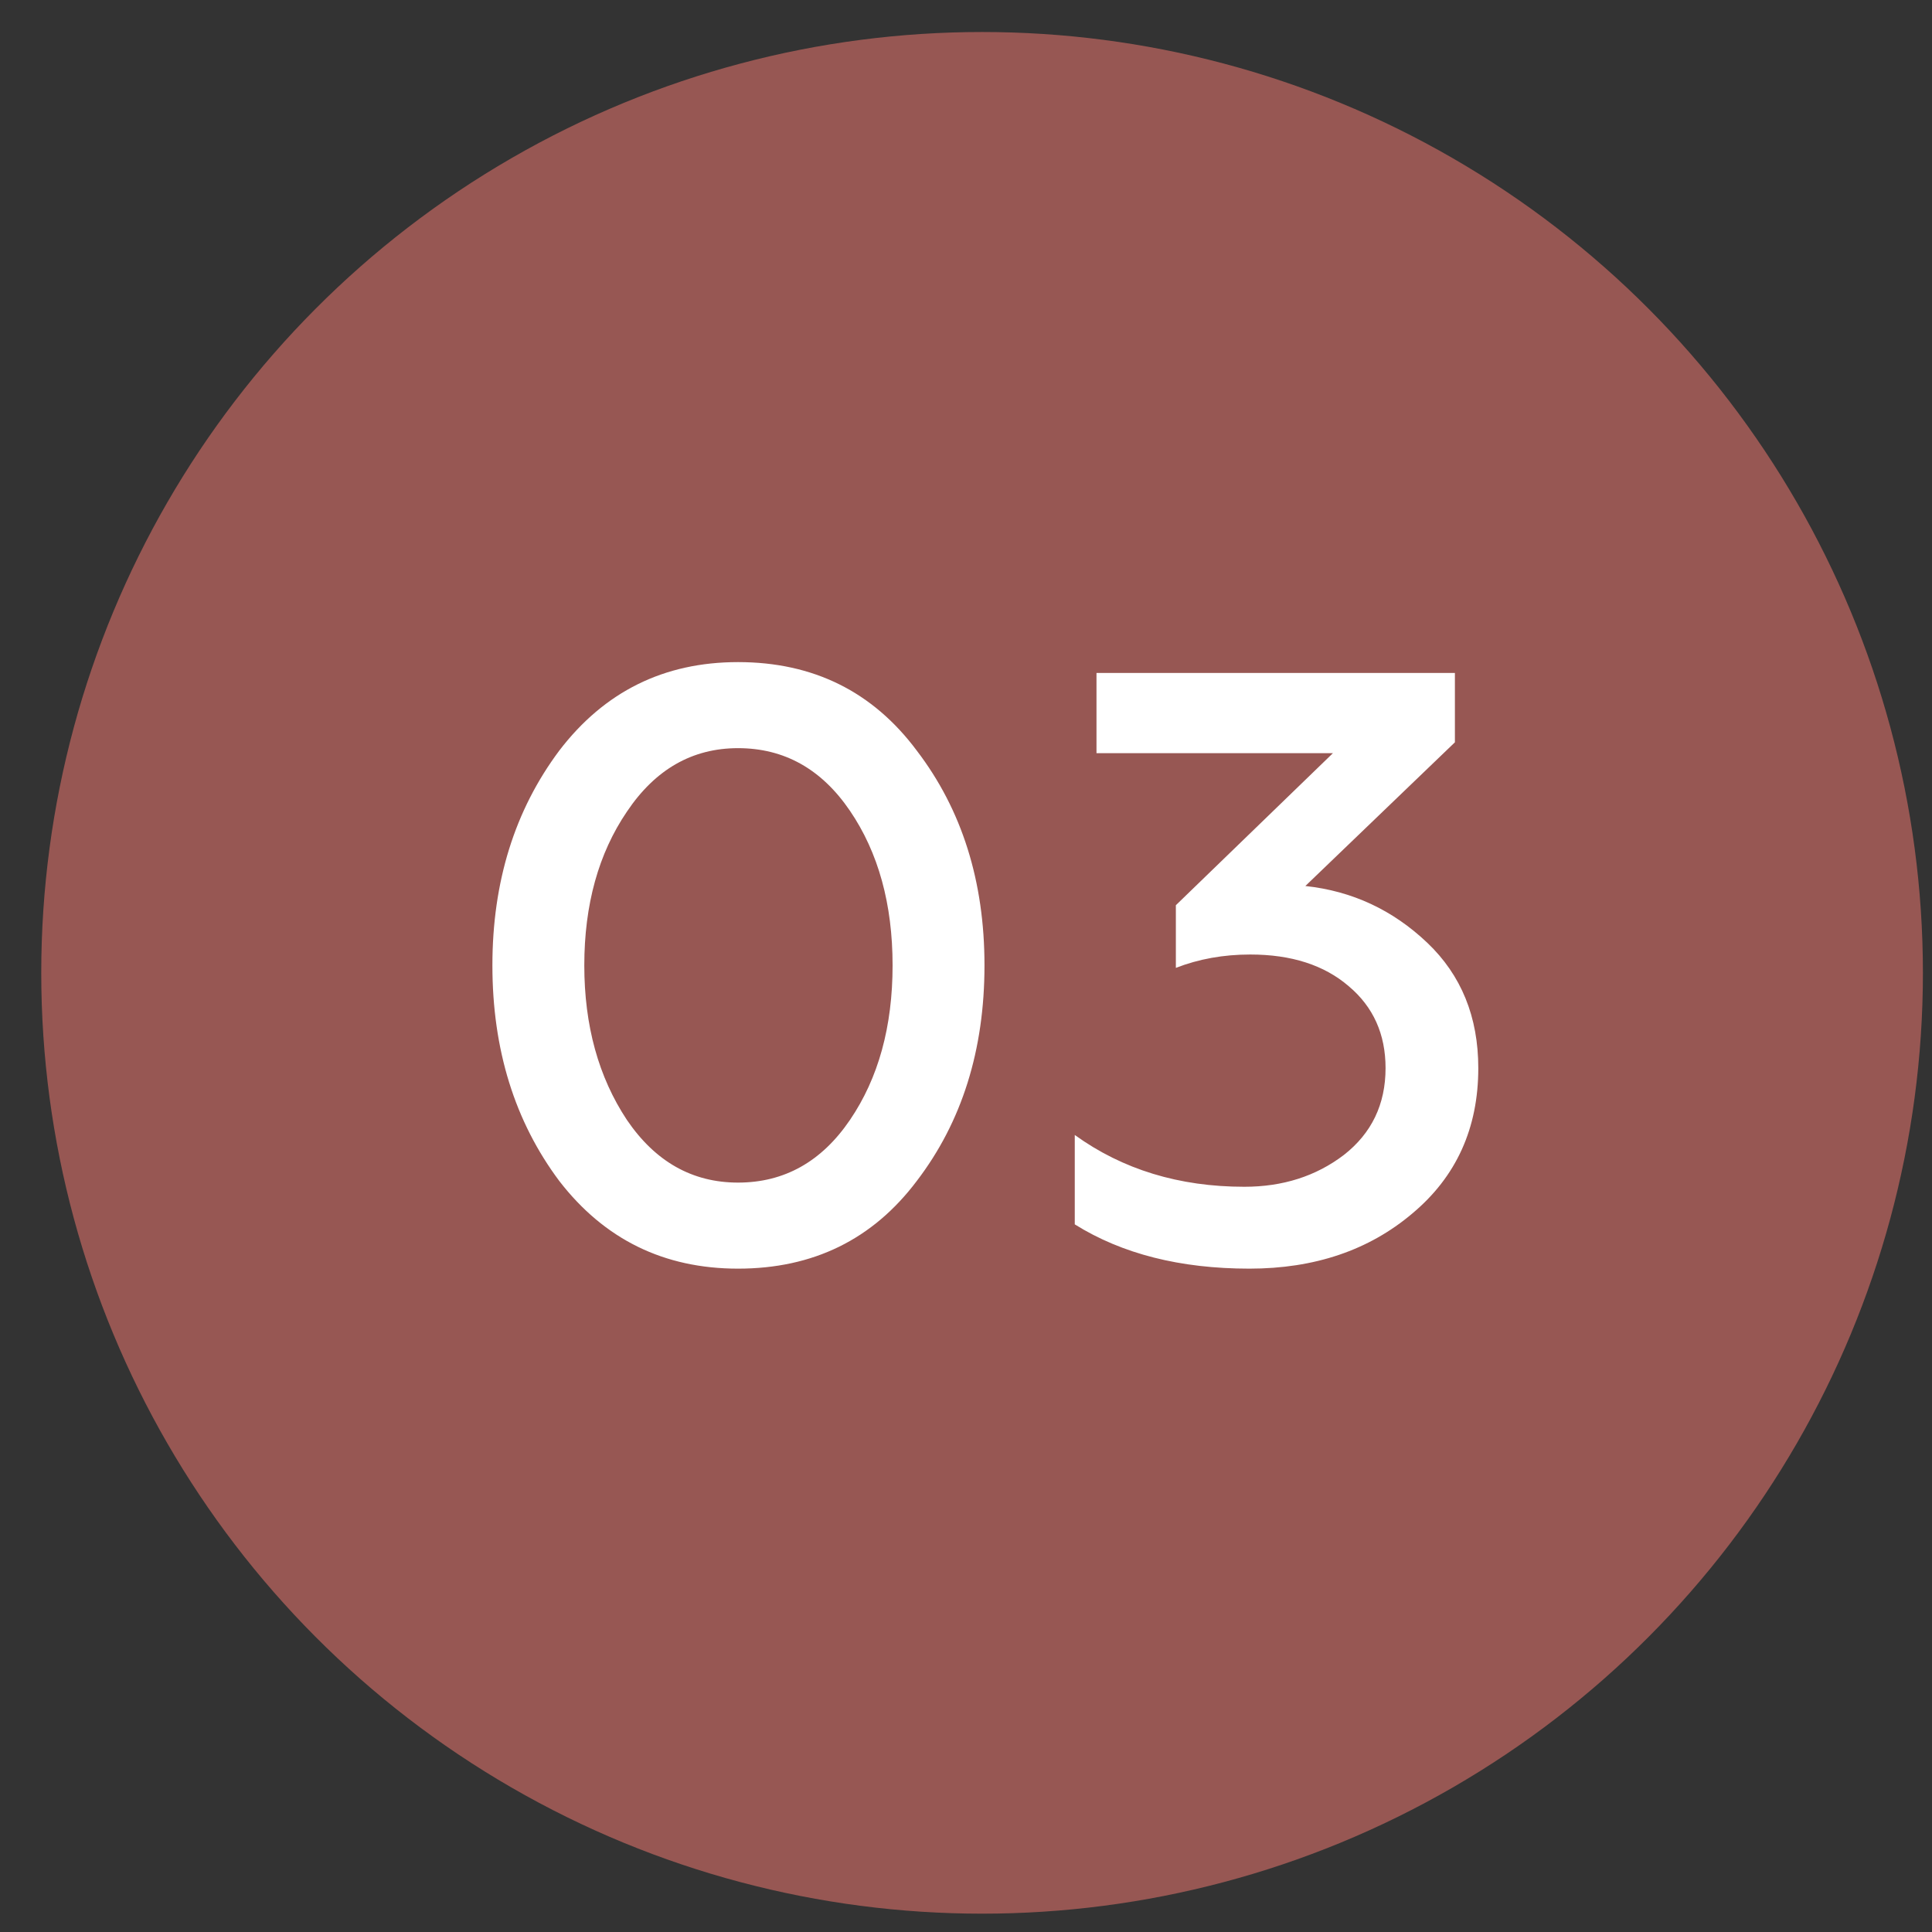
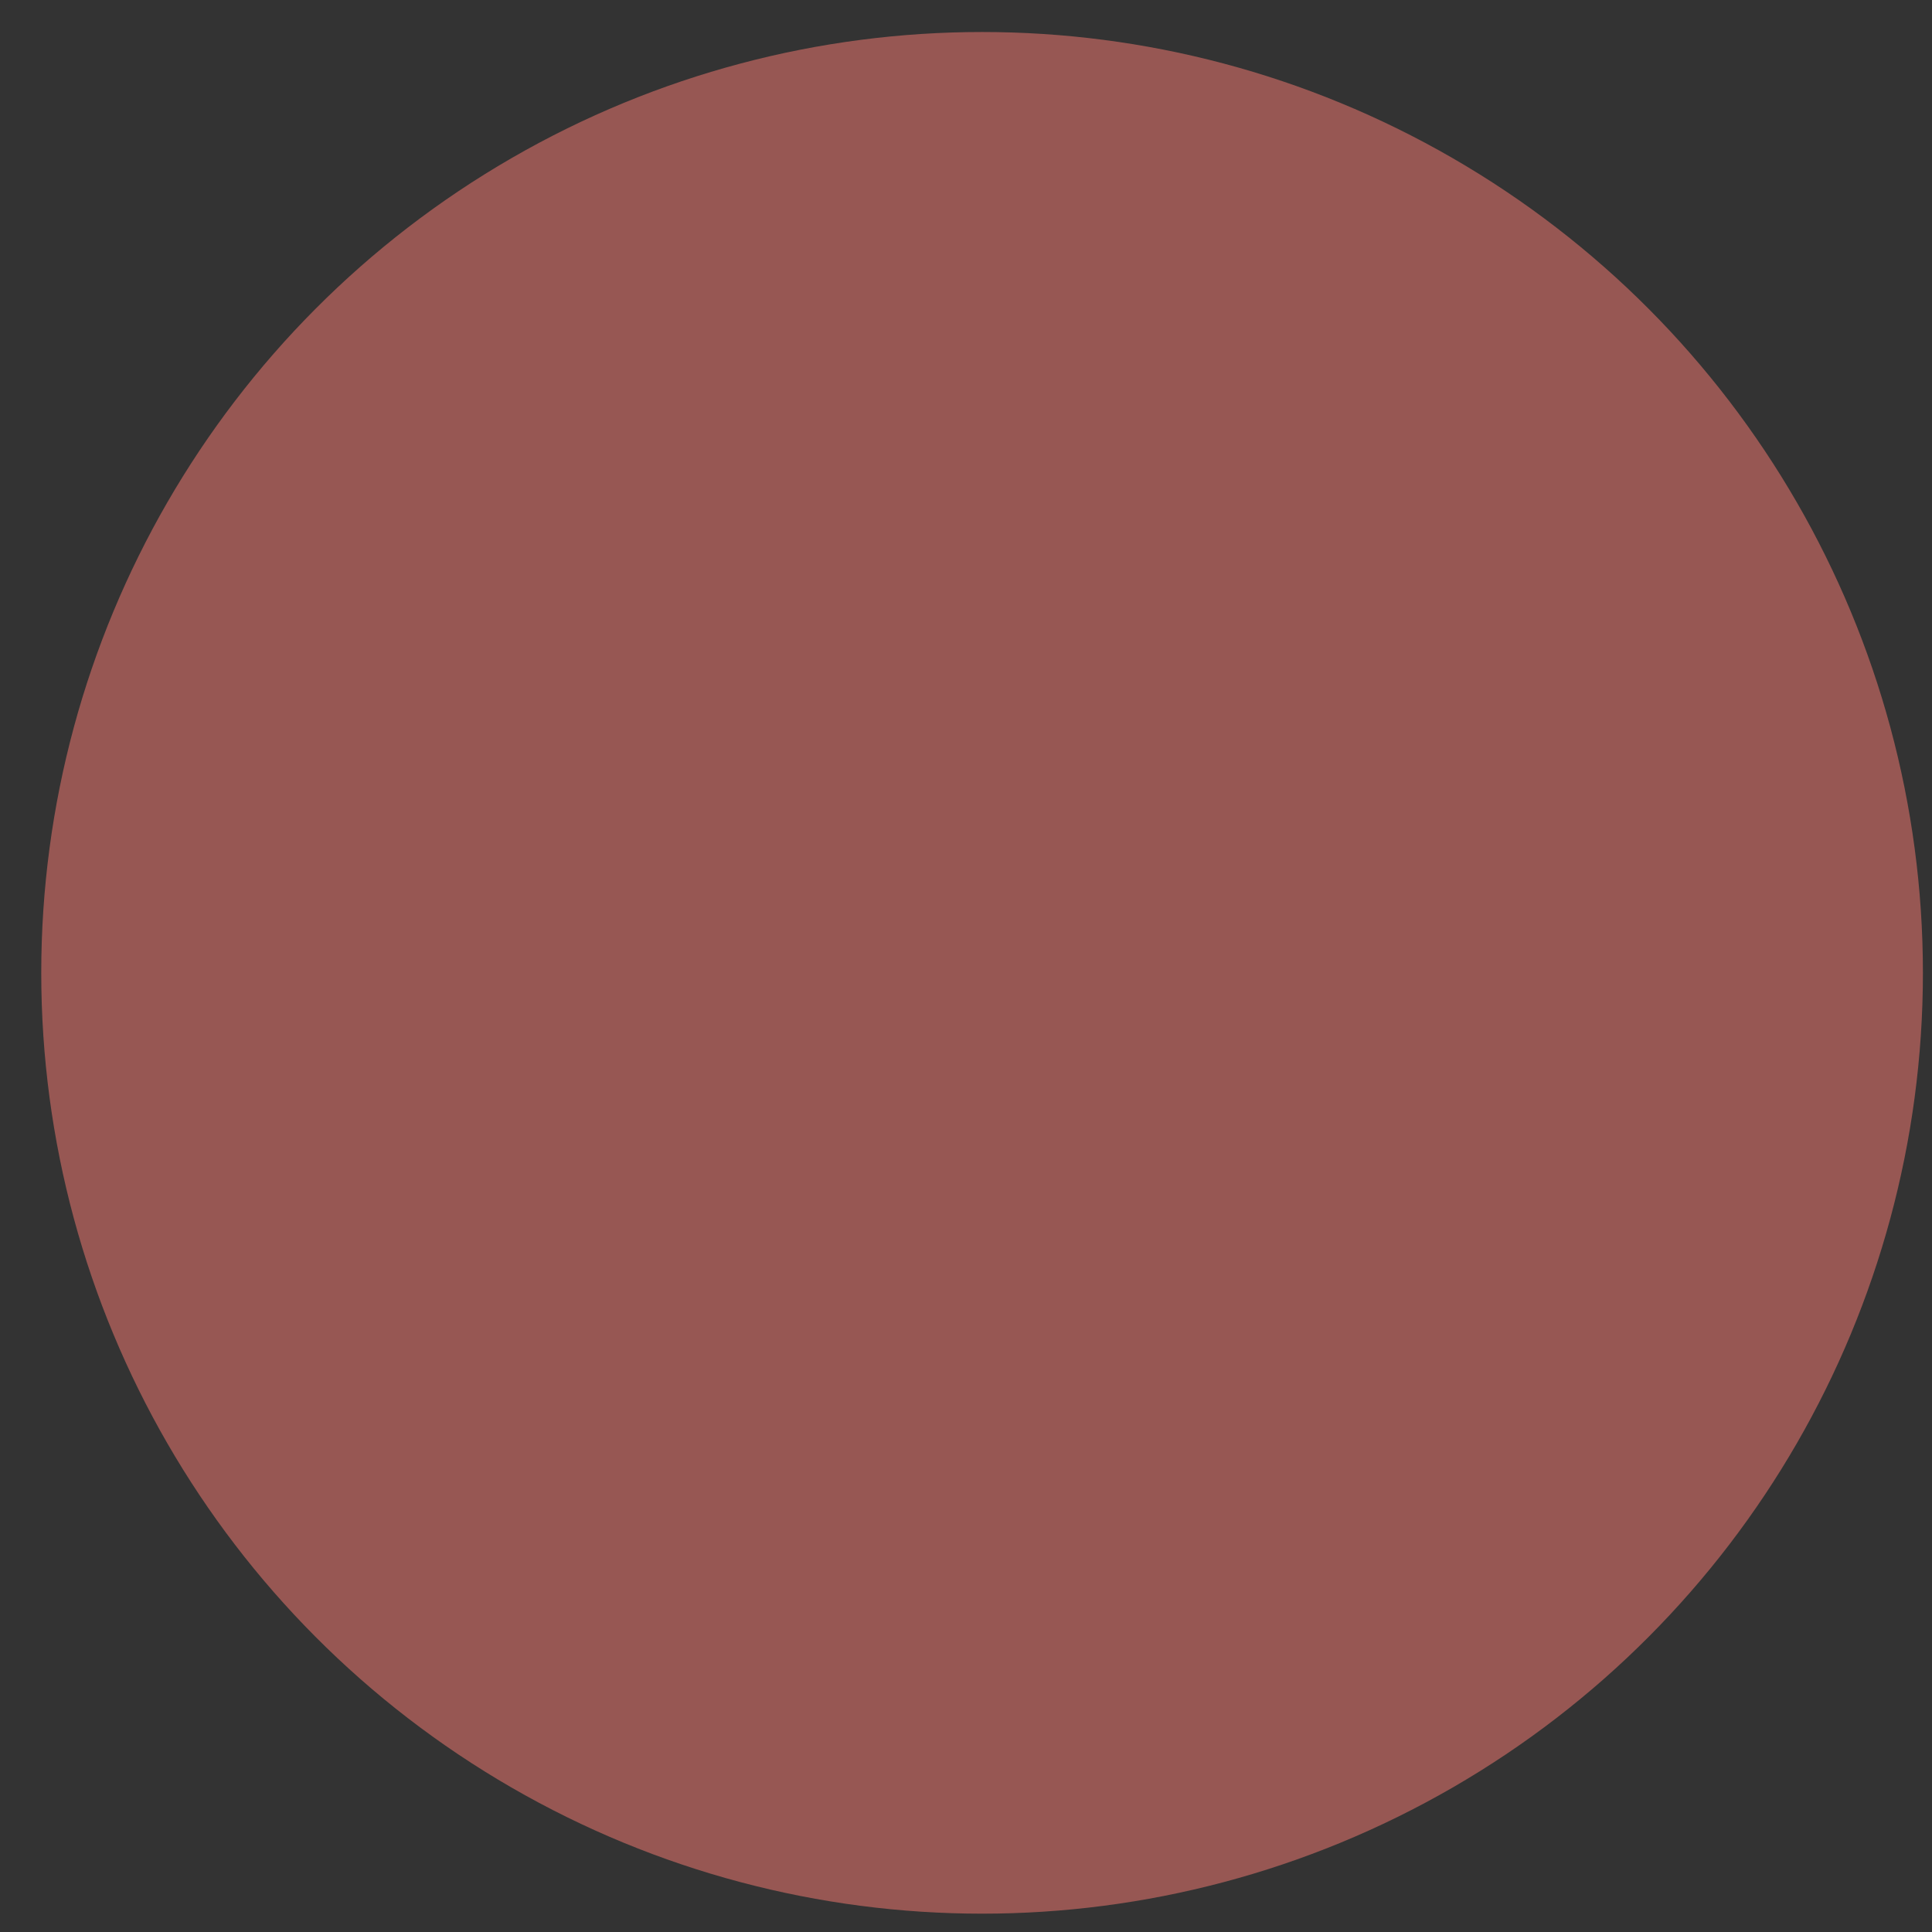
<svg xmlns="http://www.w3.org/2000/svg" width="37" height="37" viewBox="0 0 37 37" fill="none">
  <rect x="0" y="0" width="37" height="37" fill="#333333" stroke="none" />
  <circle cx="18.808" cy="18.631" r="18.018" fill="#975753" />
-   <path d="M14.134 24.296C12.715 24.296 11.574 23.736 10.71 22.616C9.857 21.475 9.43 20.099 9.43 18.488C9.43 16.888 9.857 15.518 10.71 14.376C11.574 13.245 12.715 12.68 14.134 12.68C15.574 12.68 16.715 13.245 17.558 14.376C18.422 15.507 18.854 16.878 18.854 18.488C18.854 20.11 18.422 21.485 17.558 22.616C16.715 23.736 15.574 24.296 14.134 24.296ZM14.134 22.648C15.019 22.648 15.734 22.248 16.278 21.448C16.822 20.648 17.094 19.662 17.094 18.488C17.094 17.315 16.822 16.328 16.278 15.528C15.734 14.728 15.019 14.328 14.134 14.328C13.259 14.328 12.55 14.733 12.006 15.544C11.462 16.344 11.19 17.326 11.19 18.488C11.19 19.64 11.462 20.627 12.006 21.448C12.55 22.248 13.259 22.648 14.134 22.648ZM23.927 24.296C22.604 24.296 21.489 24.014 20.583 23.448V21.736C21.5 22.398 22.583 22.728 23.831 22.728C24.567 22.728 25.201 22.526 25.735 22.12C26.268 21.704 26.535 21.149 26.535 20.456C26.535 19.805 26.3 19.283 25.831 18.888C25.361 18.483 24.732 18.28 23.943 18.28C23.431 18.28 22.956 18.366 22.519 18.536V17.336L25.527 14.424H20.999V12.888H27.863V14.216L24.999 16.968C25.895 17.064 26.673 17.427 27.335 18.056C27.985 18.675 28.311 19.475 28.311 20.456C28.311 21.608 27.889 22.536 27.047 23.24C26.215 23.944 25.175 24.296 23.927 24.296Z" fill="white" />
</svg>